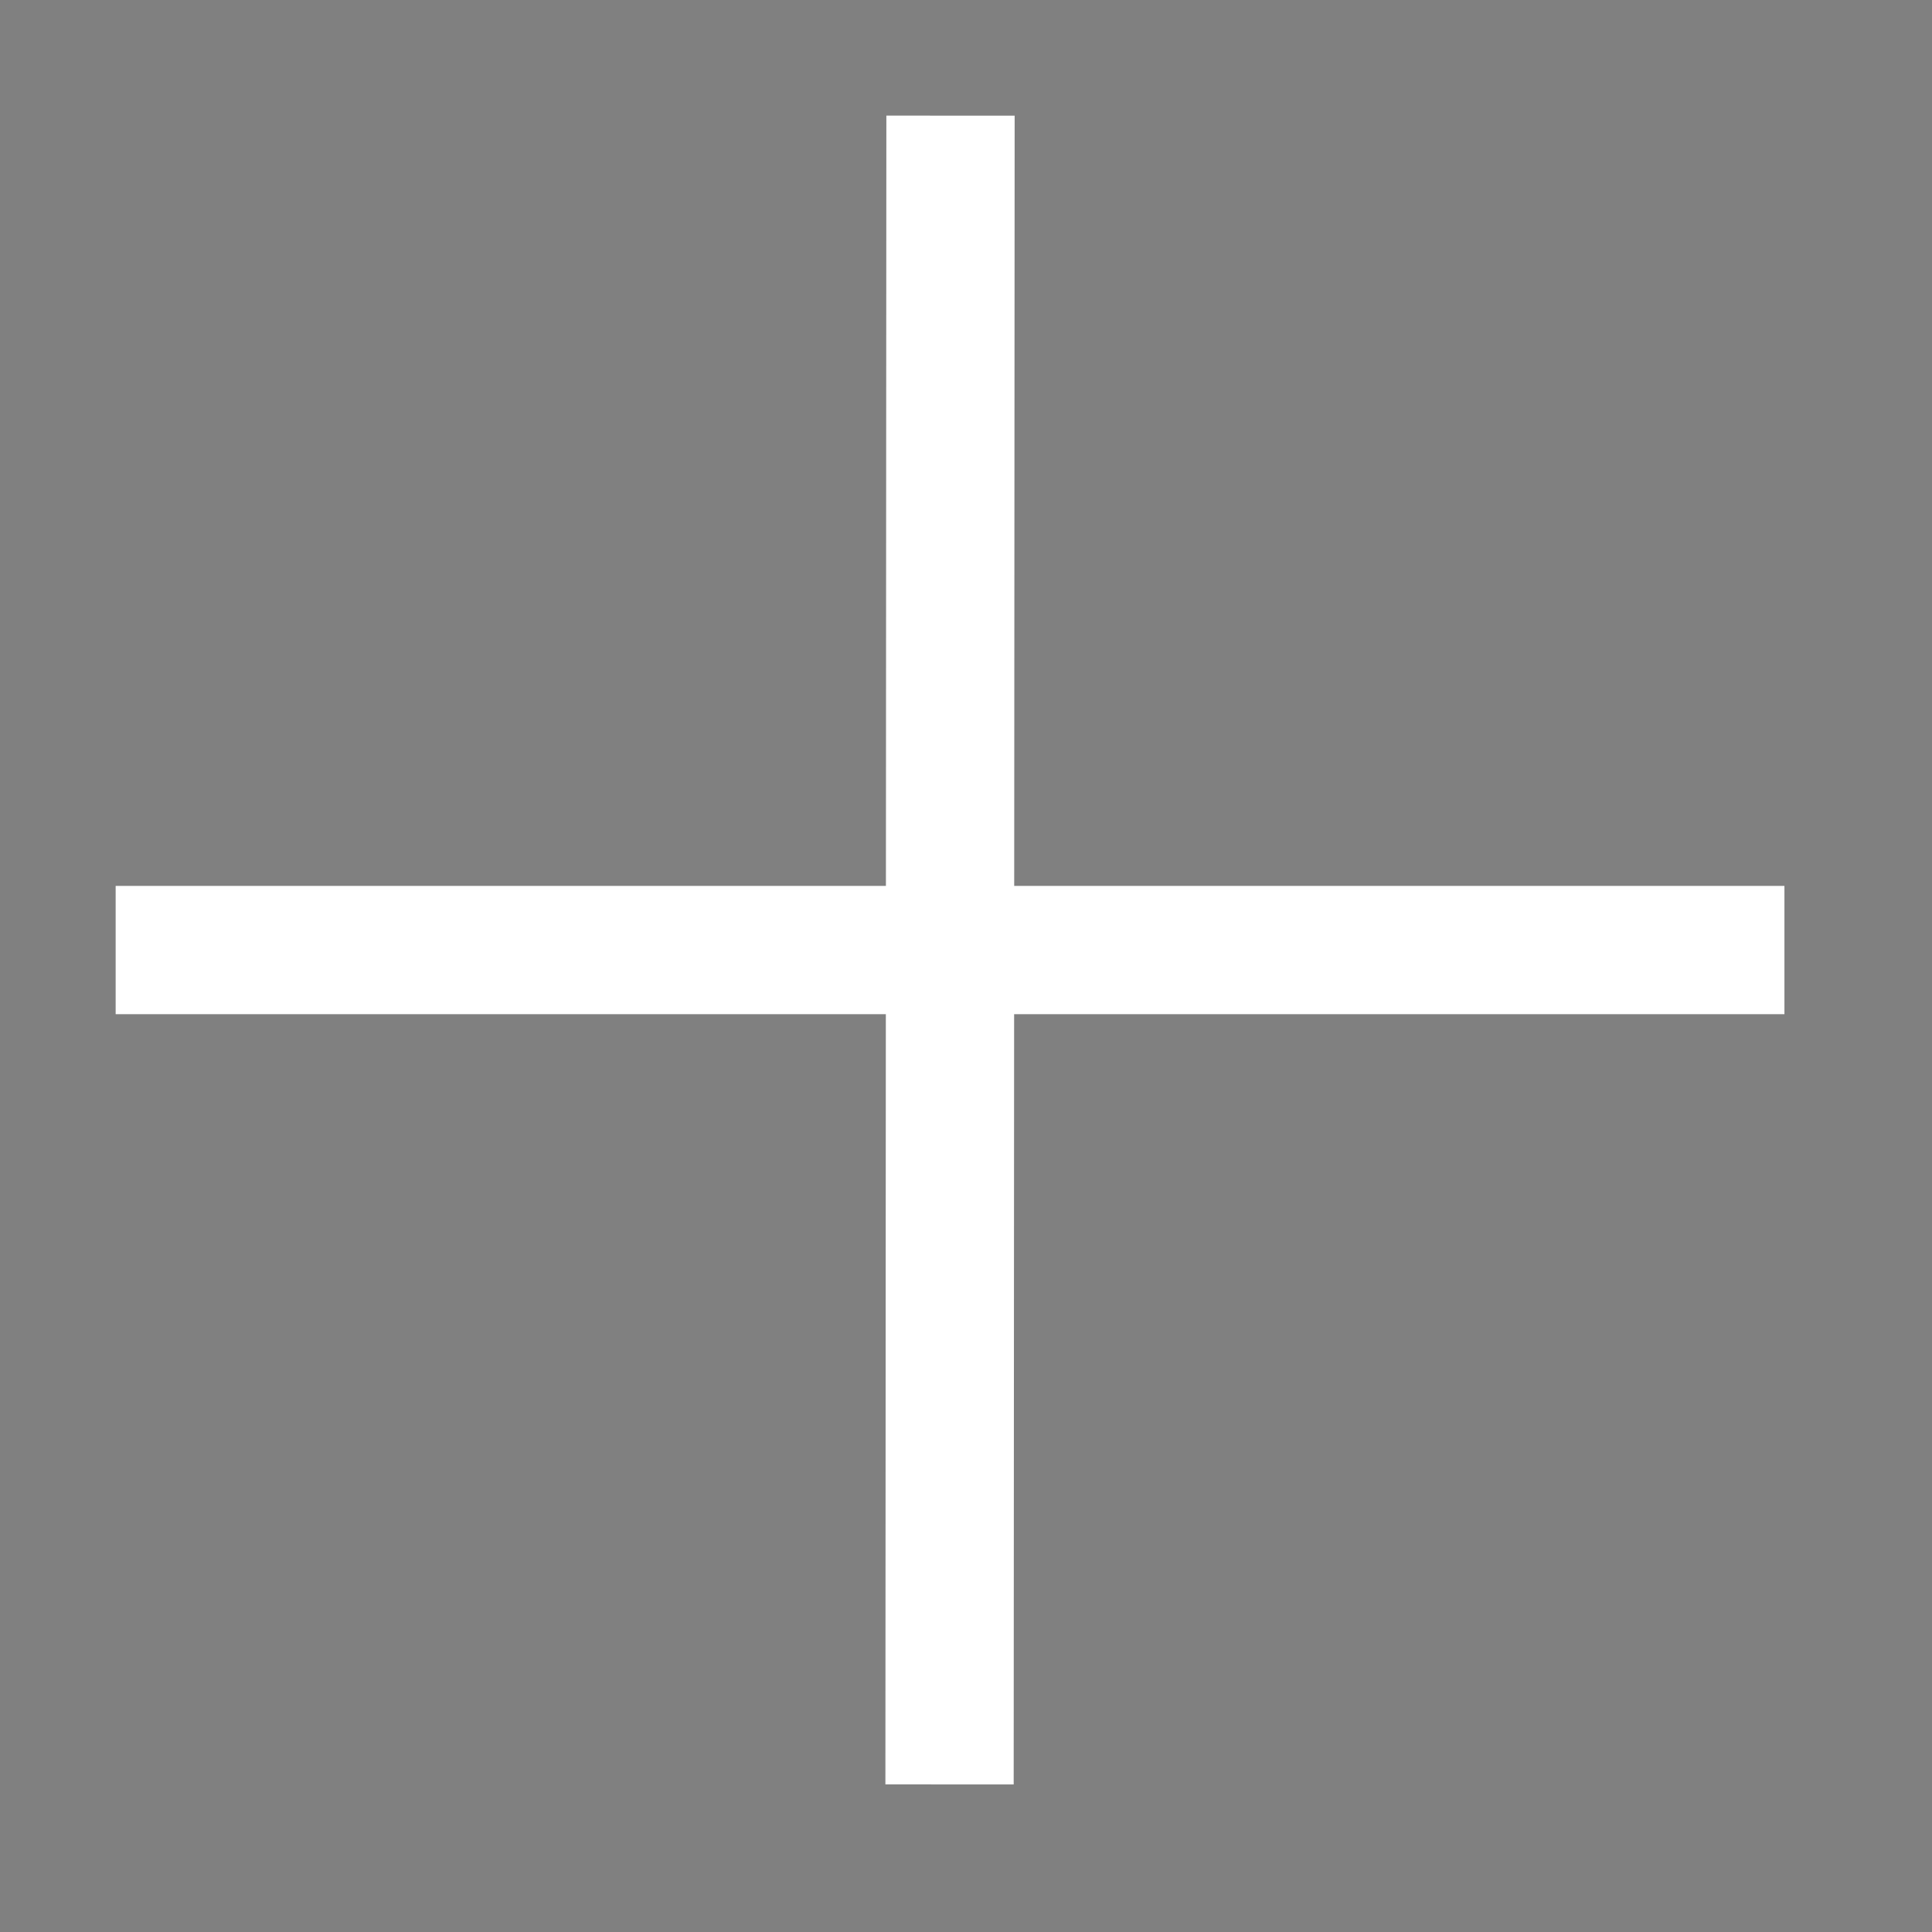
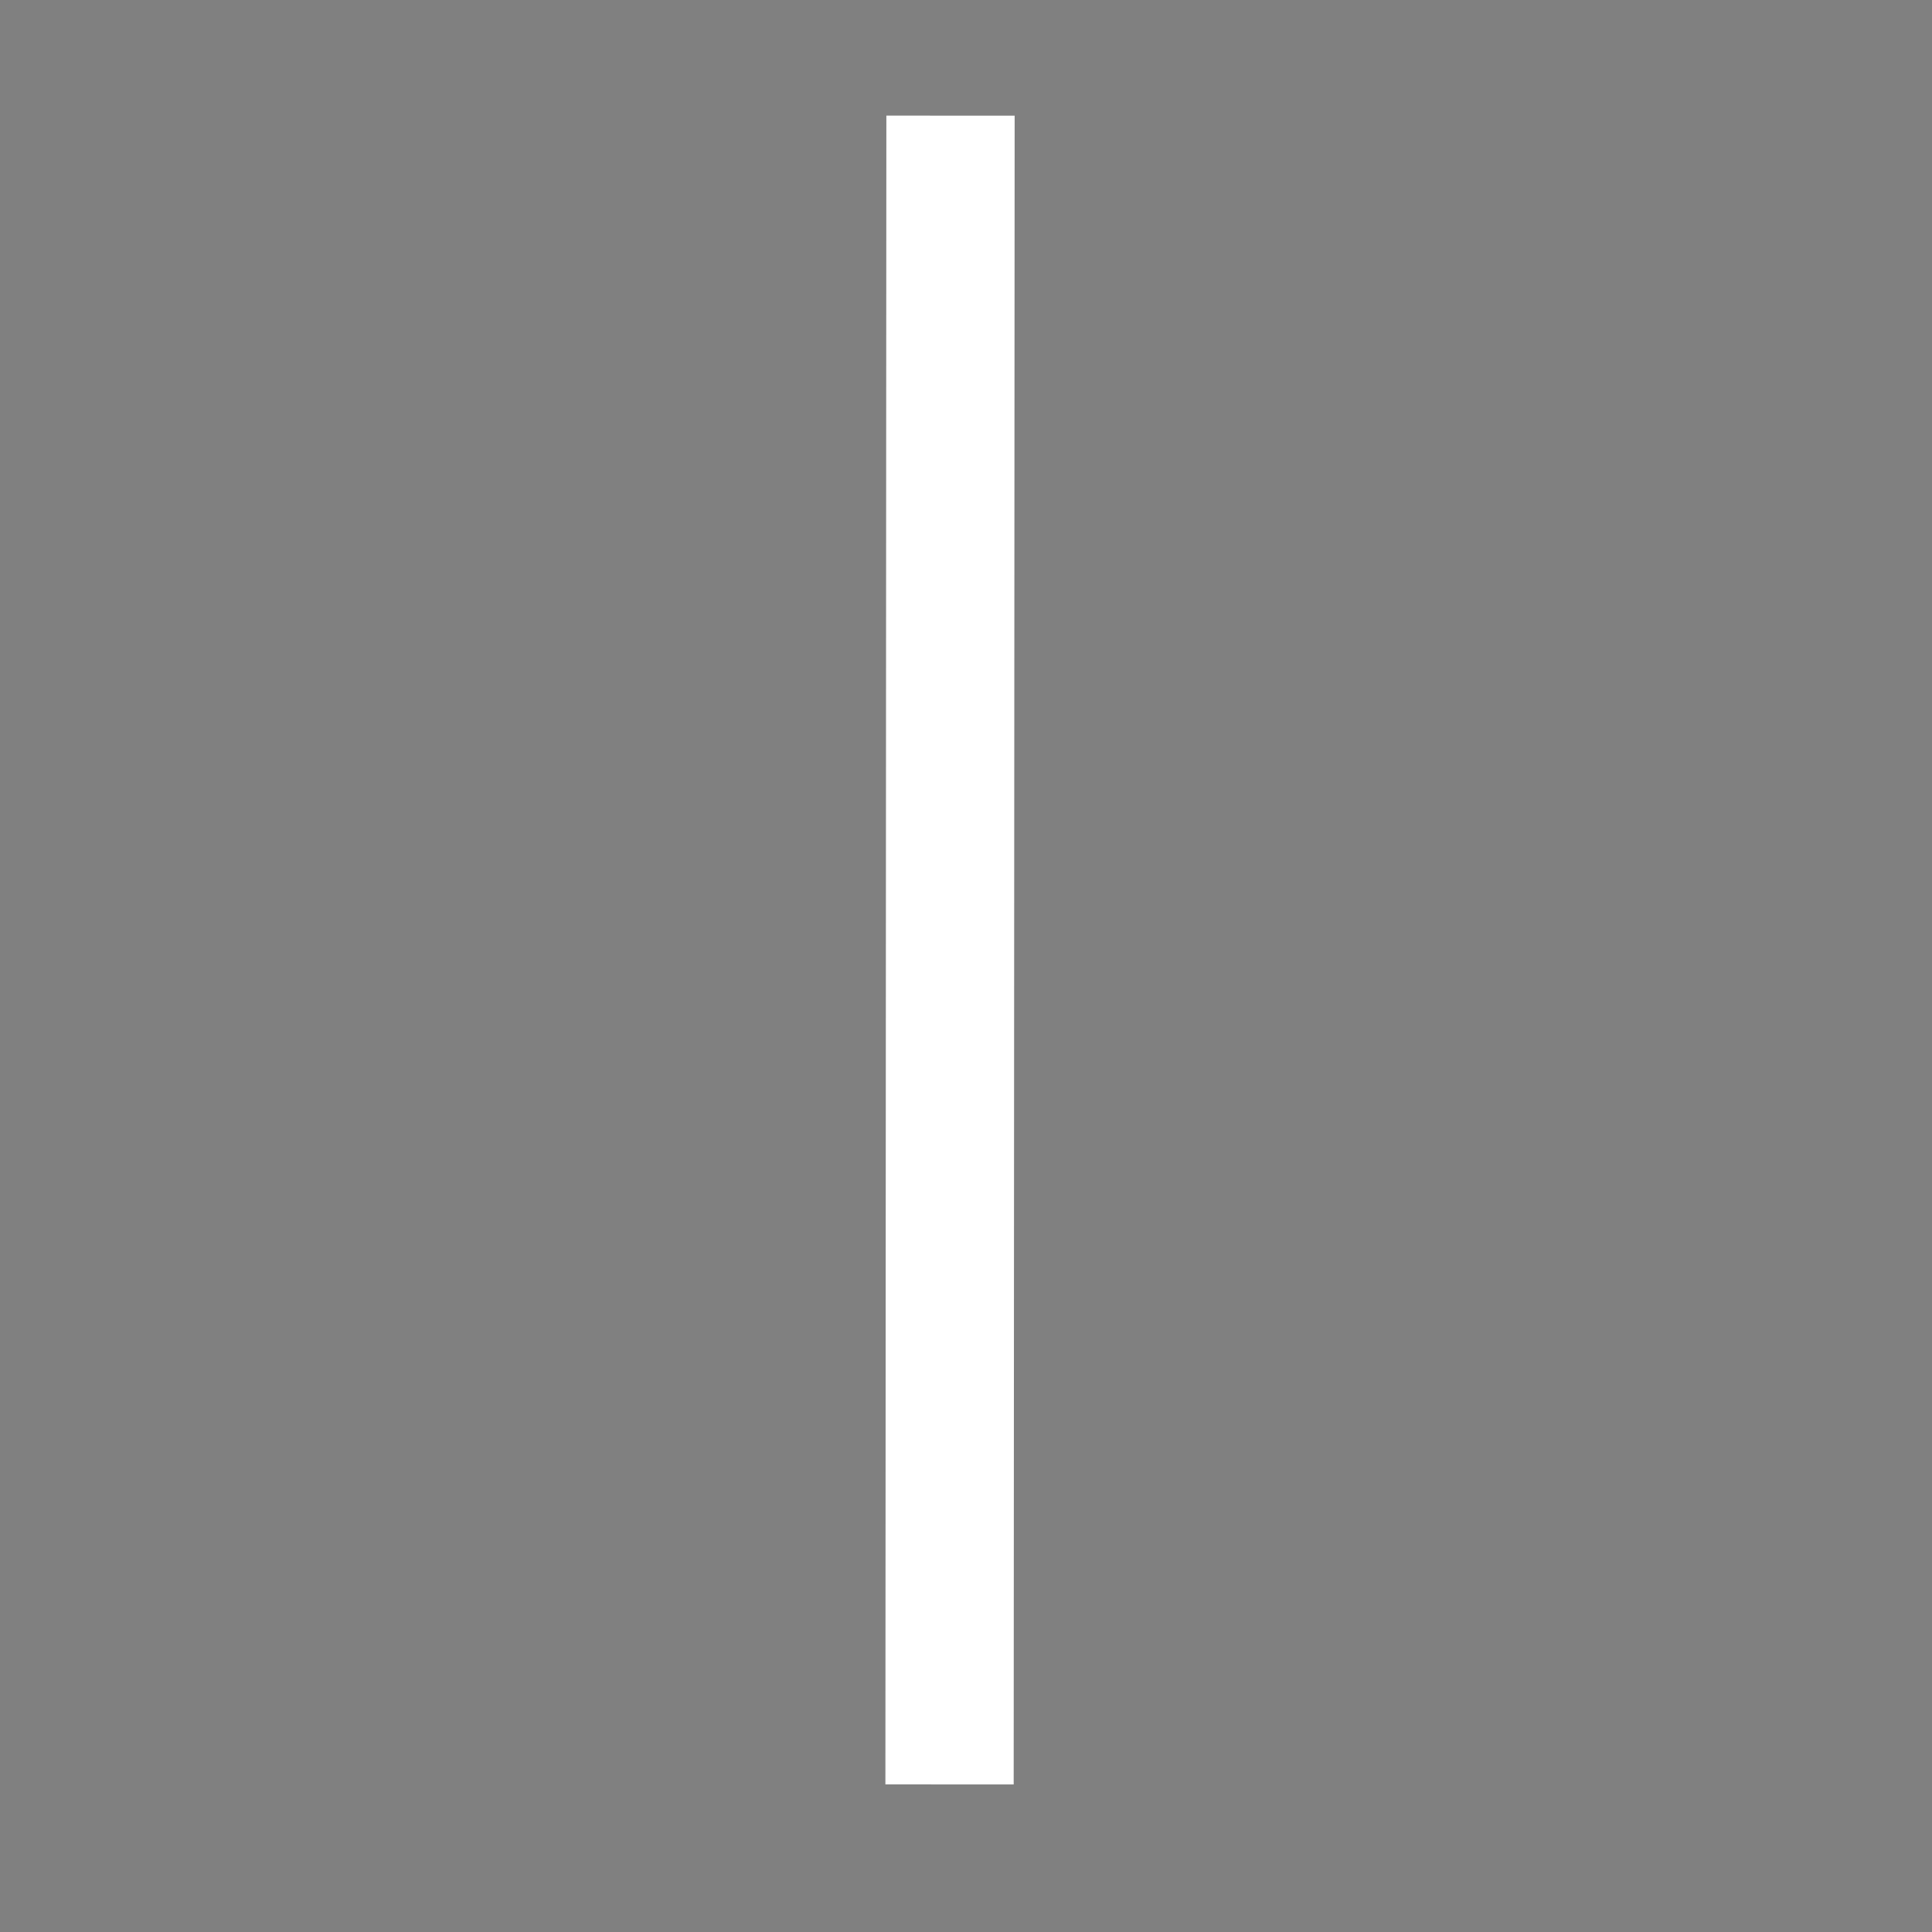
<svg xmlns="http://www.w3.org/2000/svg" width="100%" height="100%" viewBox="0 0 50 50" version="1.1" xml:space="preserve" style="fill-rule:evenodd;clip-rule:evenodd;stroke-miterlimit:1.5;">
  <rect x="0" y="0" width="50" height="50" fill="#808080" stroke="none" />
  <path d="M24.599,2.993l-0.025,43.188" style="stroke:#fff;stroke-width:3.32px;" />
-   <path d="M46.181,24.587l-43.188,0" style="stroke:#fff;stroke-width:3.32px;" />
</svg>